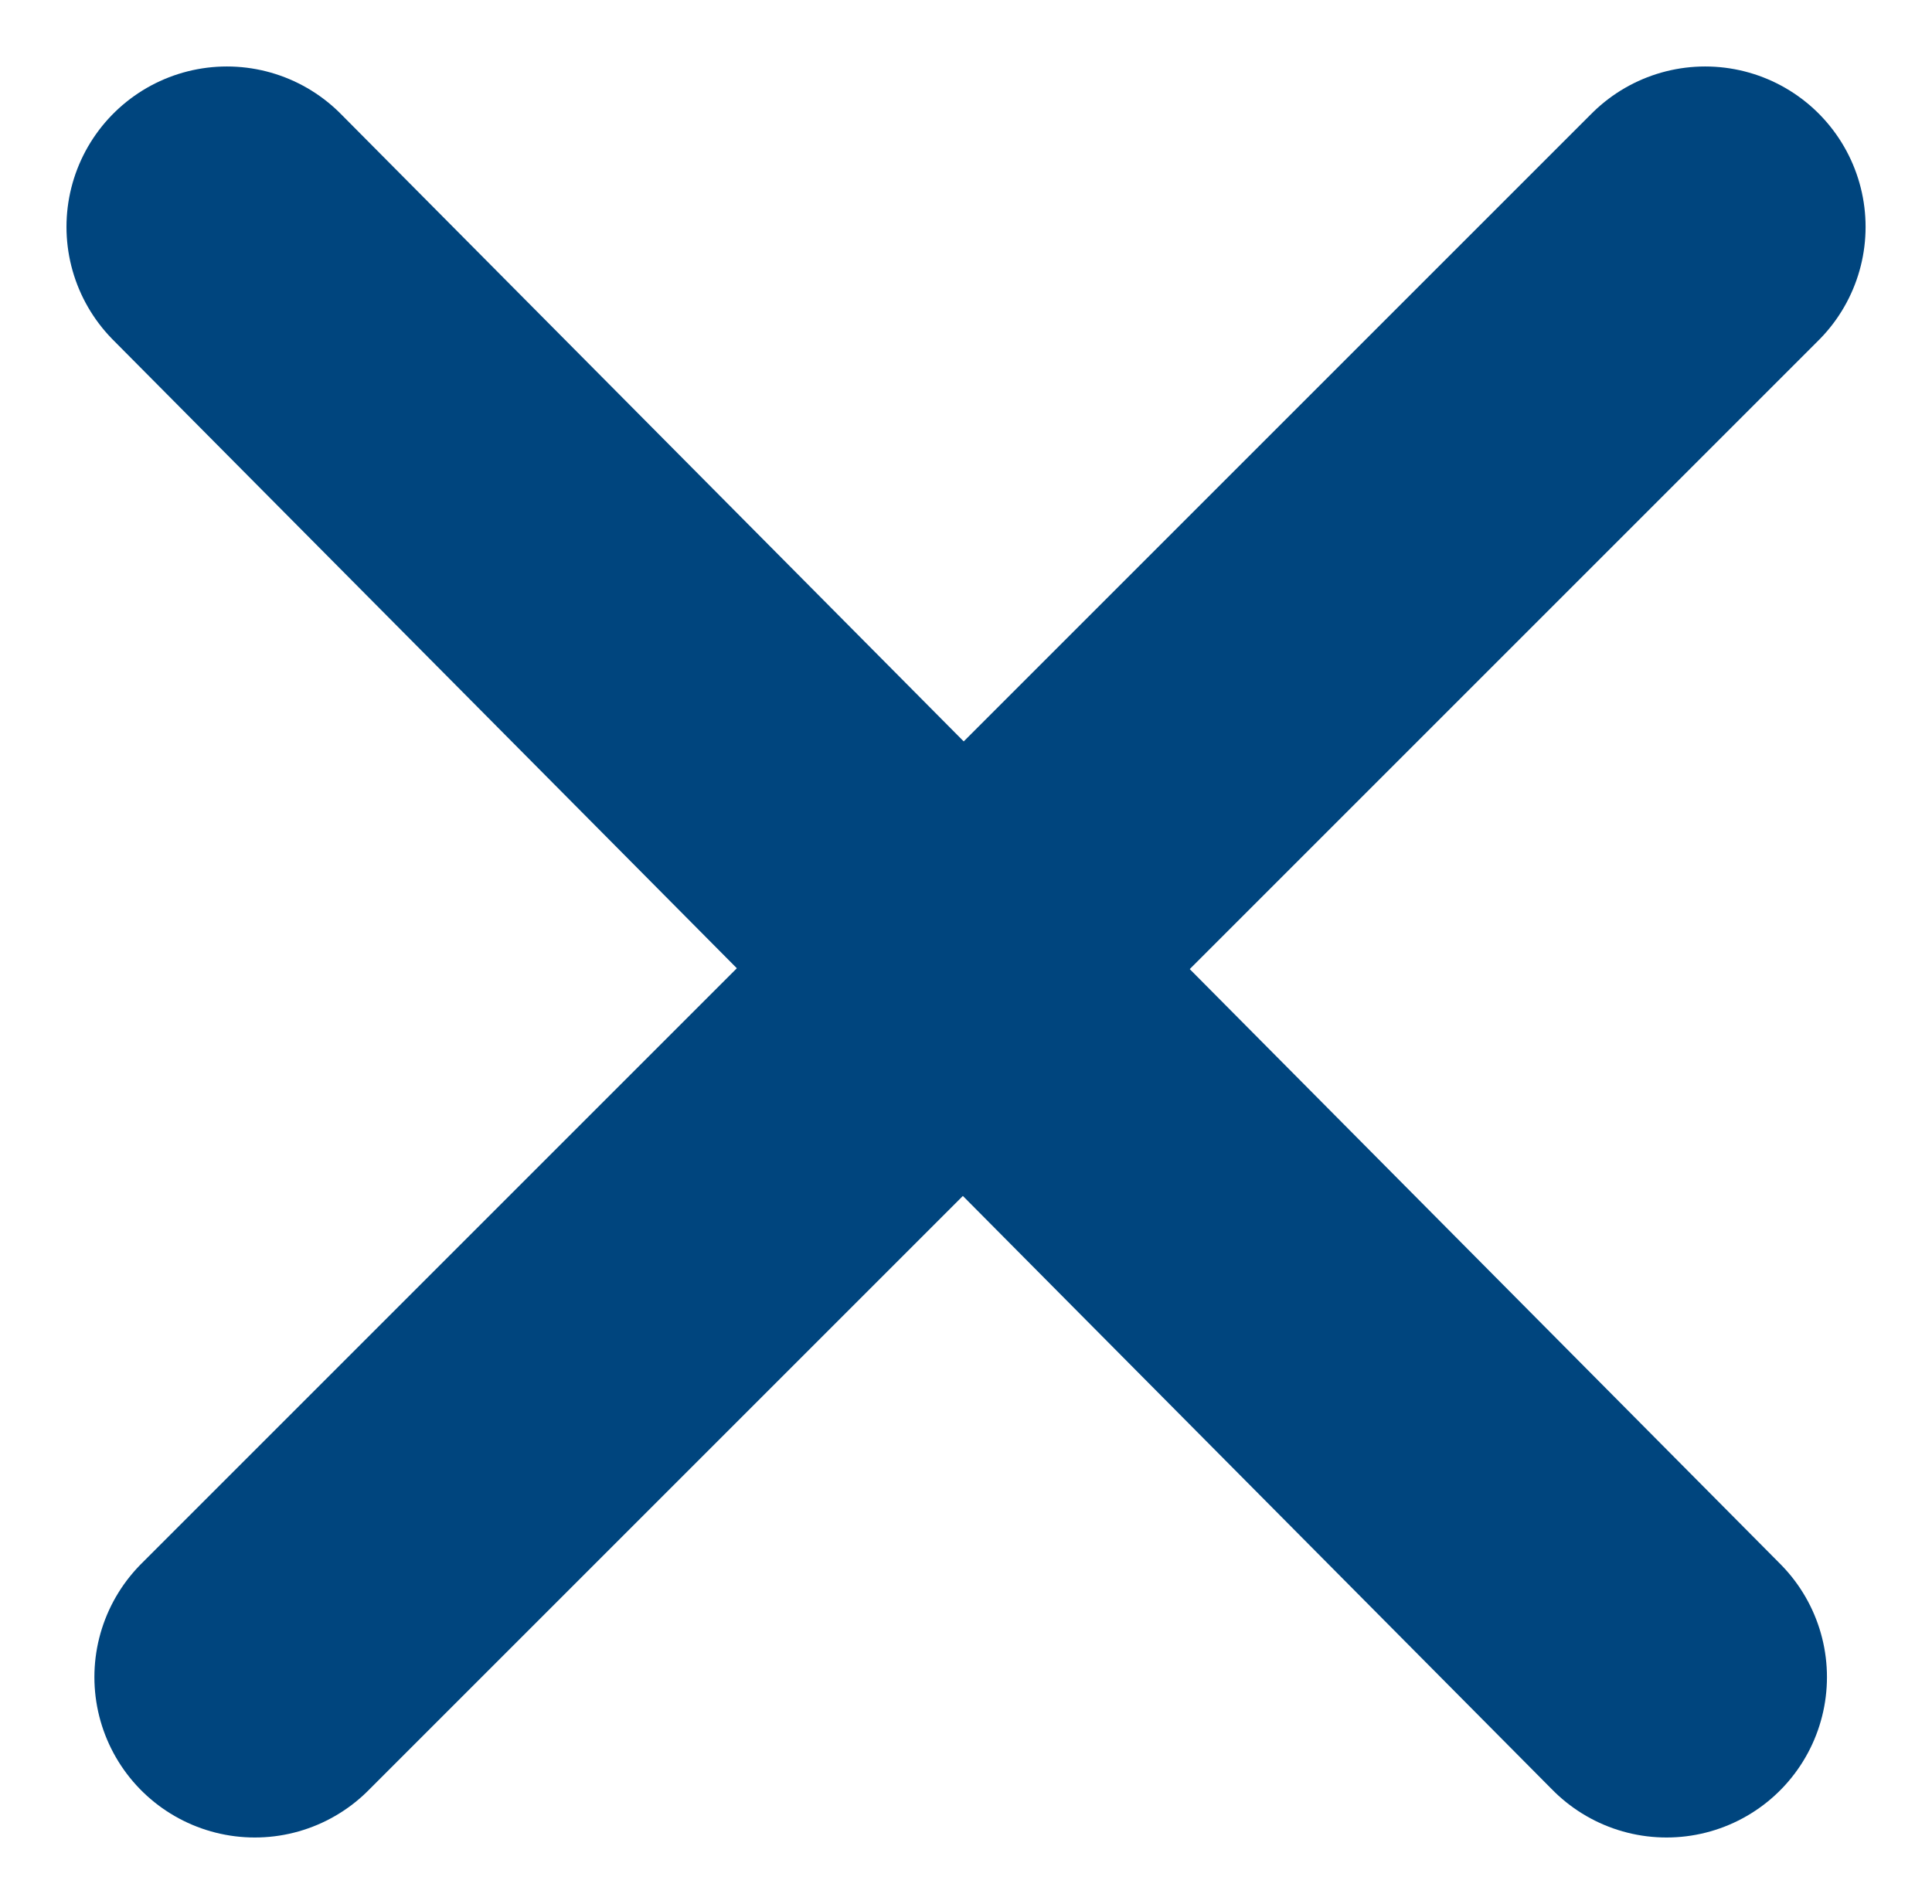
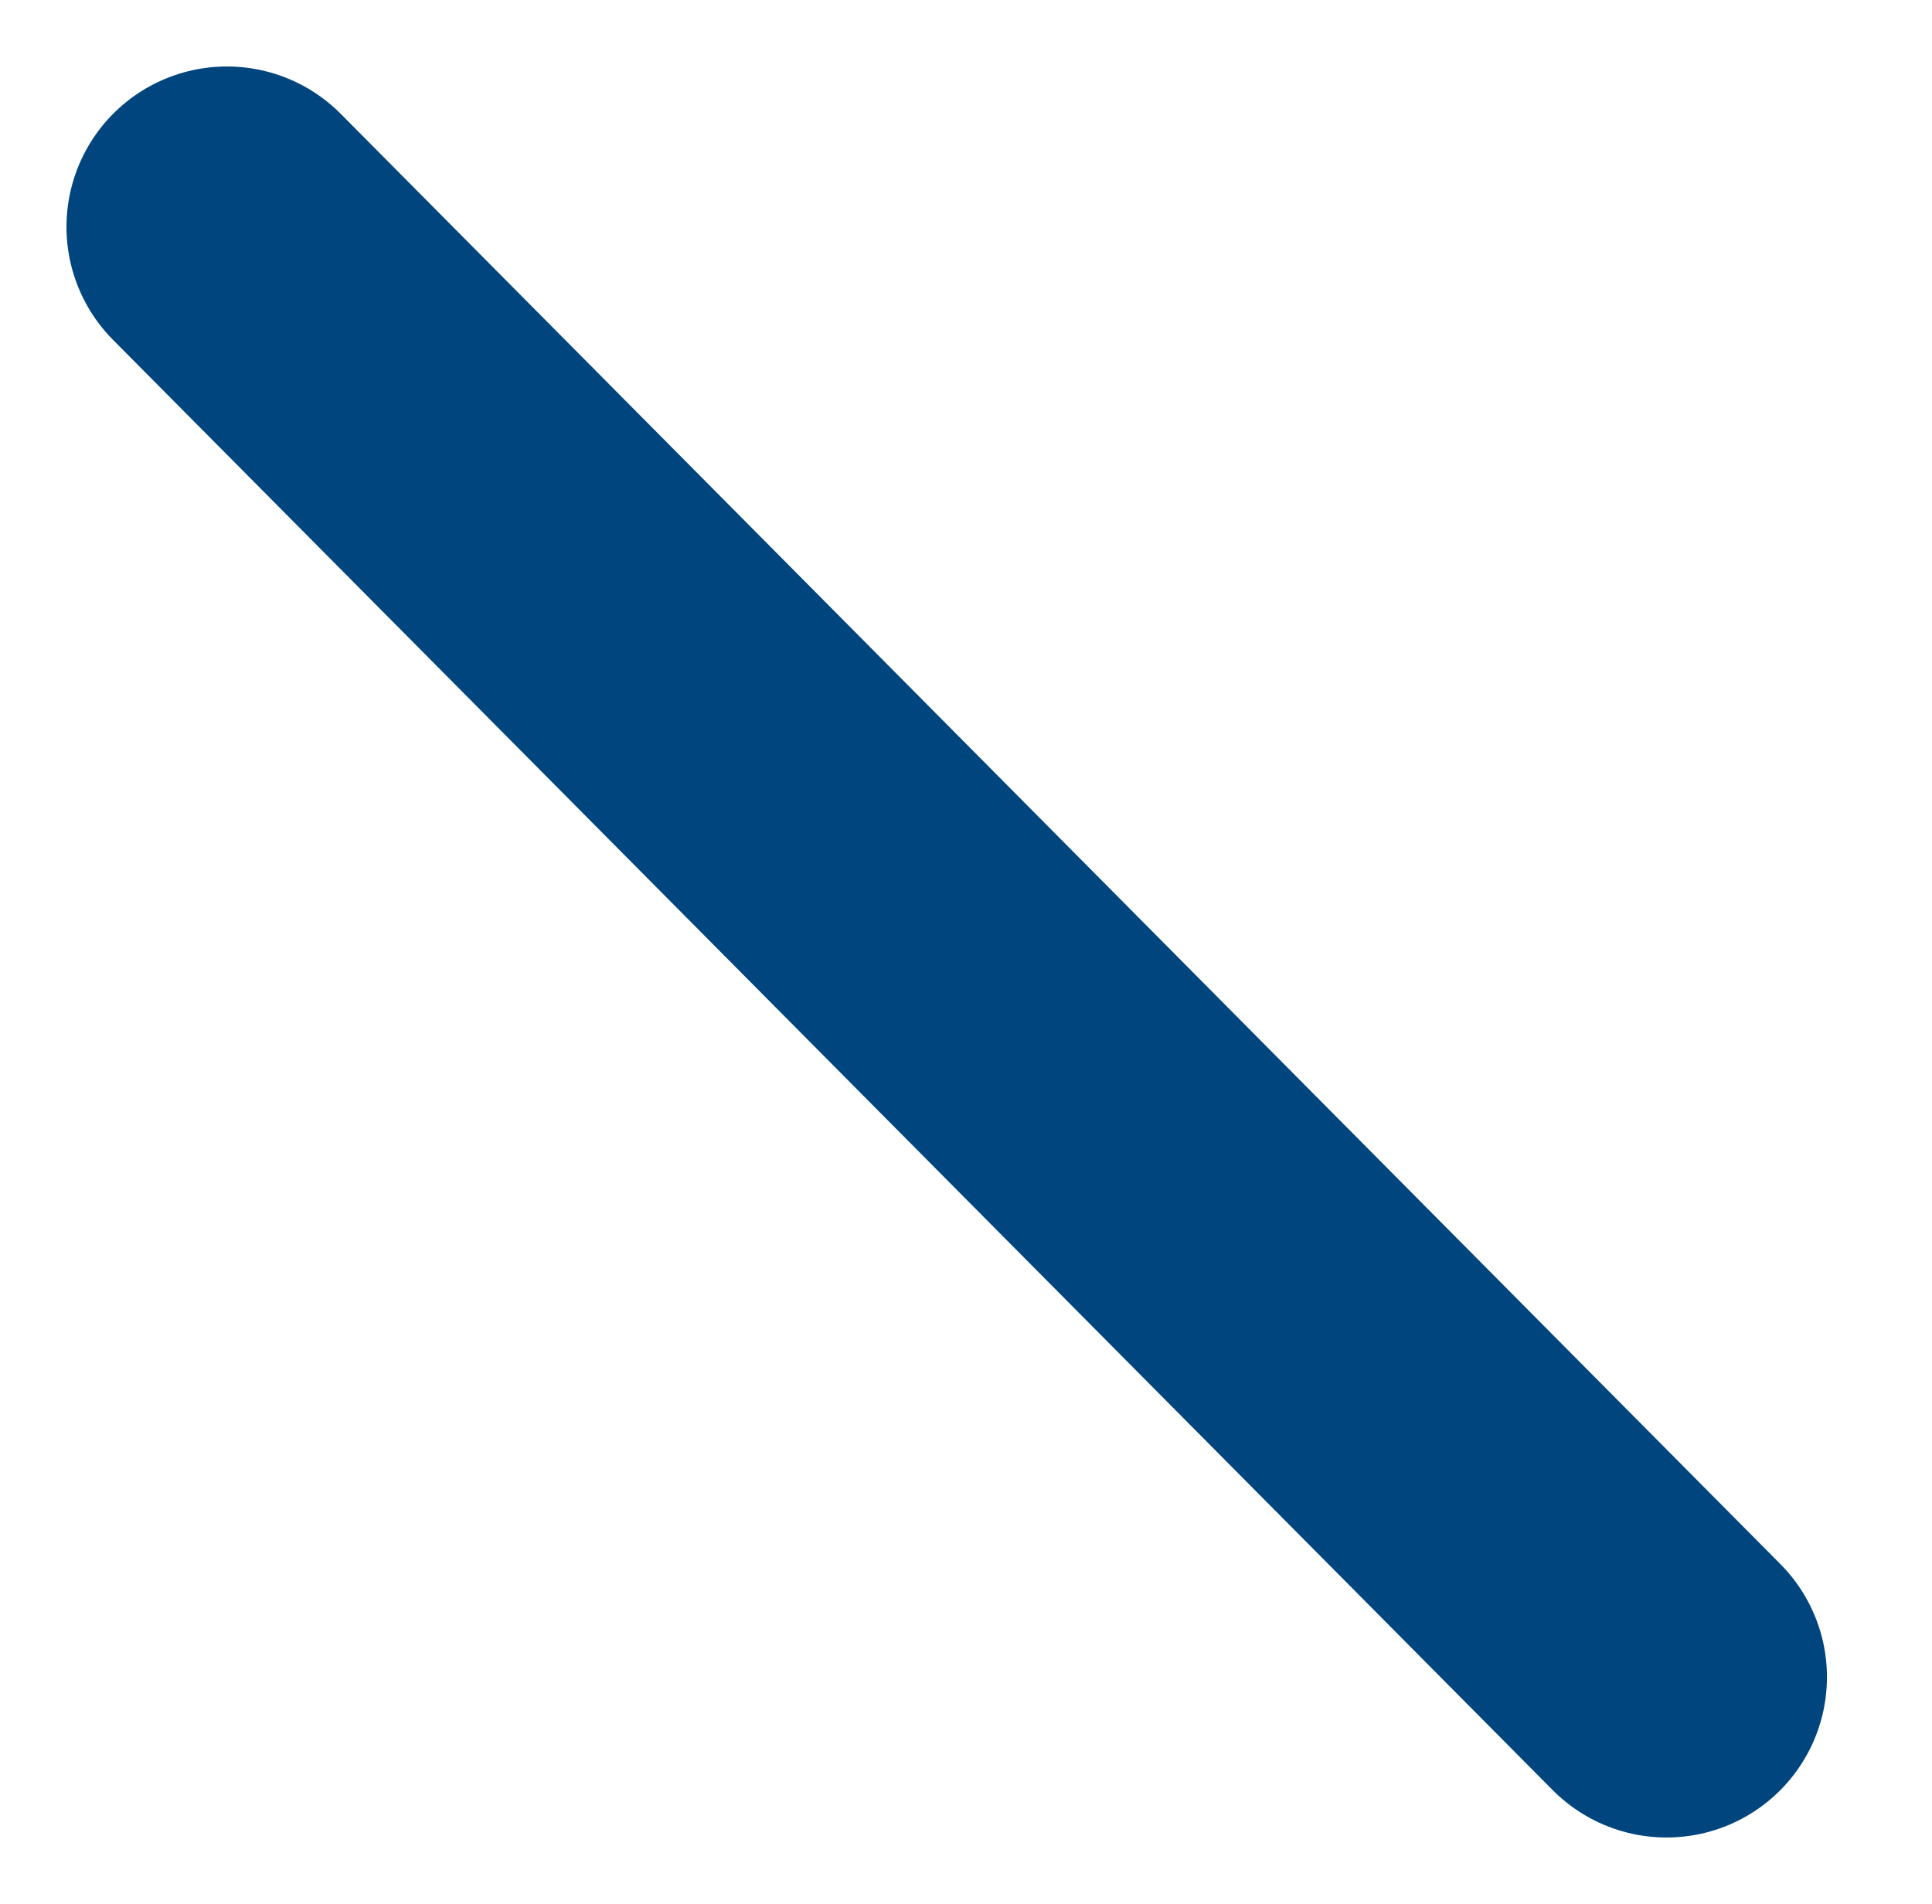
<svg xmlns="http://www.w3.org/2000/svg" width="30.108" height="29.673" viewBox="0 0 30.108 29.673">
  <defs>
    <style>.a{fill:none;stroke:#00457e;stroke-linecap:round;stroke-width:5px;}</style>
  </defs>
  <g transform="translate(-1150.529 -2508.964)">
    <line class="a" x2="22.435" y2="22.602" transform="translate(1154.065 2512.5)" />
-     <line class="a" x1="22.602" y2="22.602" transform="translate(1154.5 2512.5)" />
  </g>
</svg>